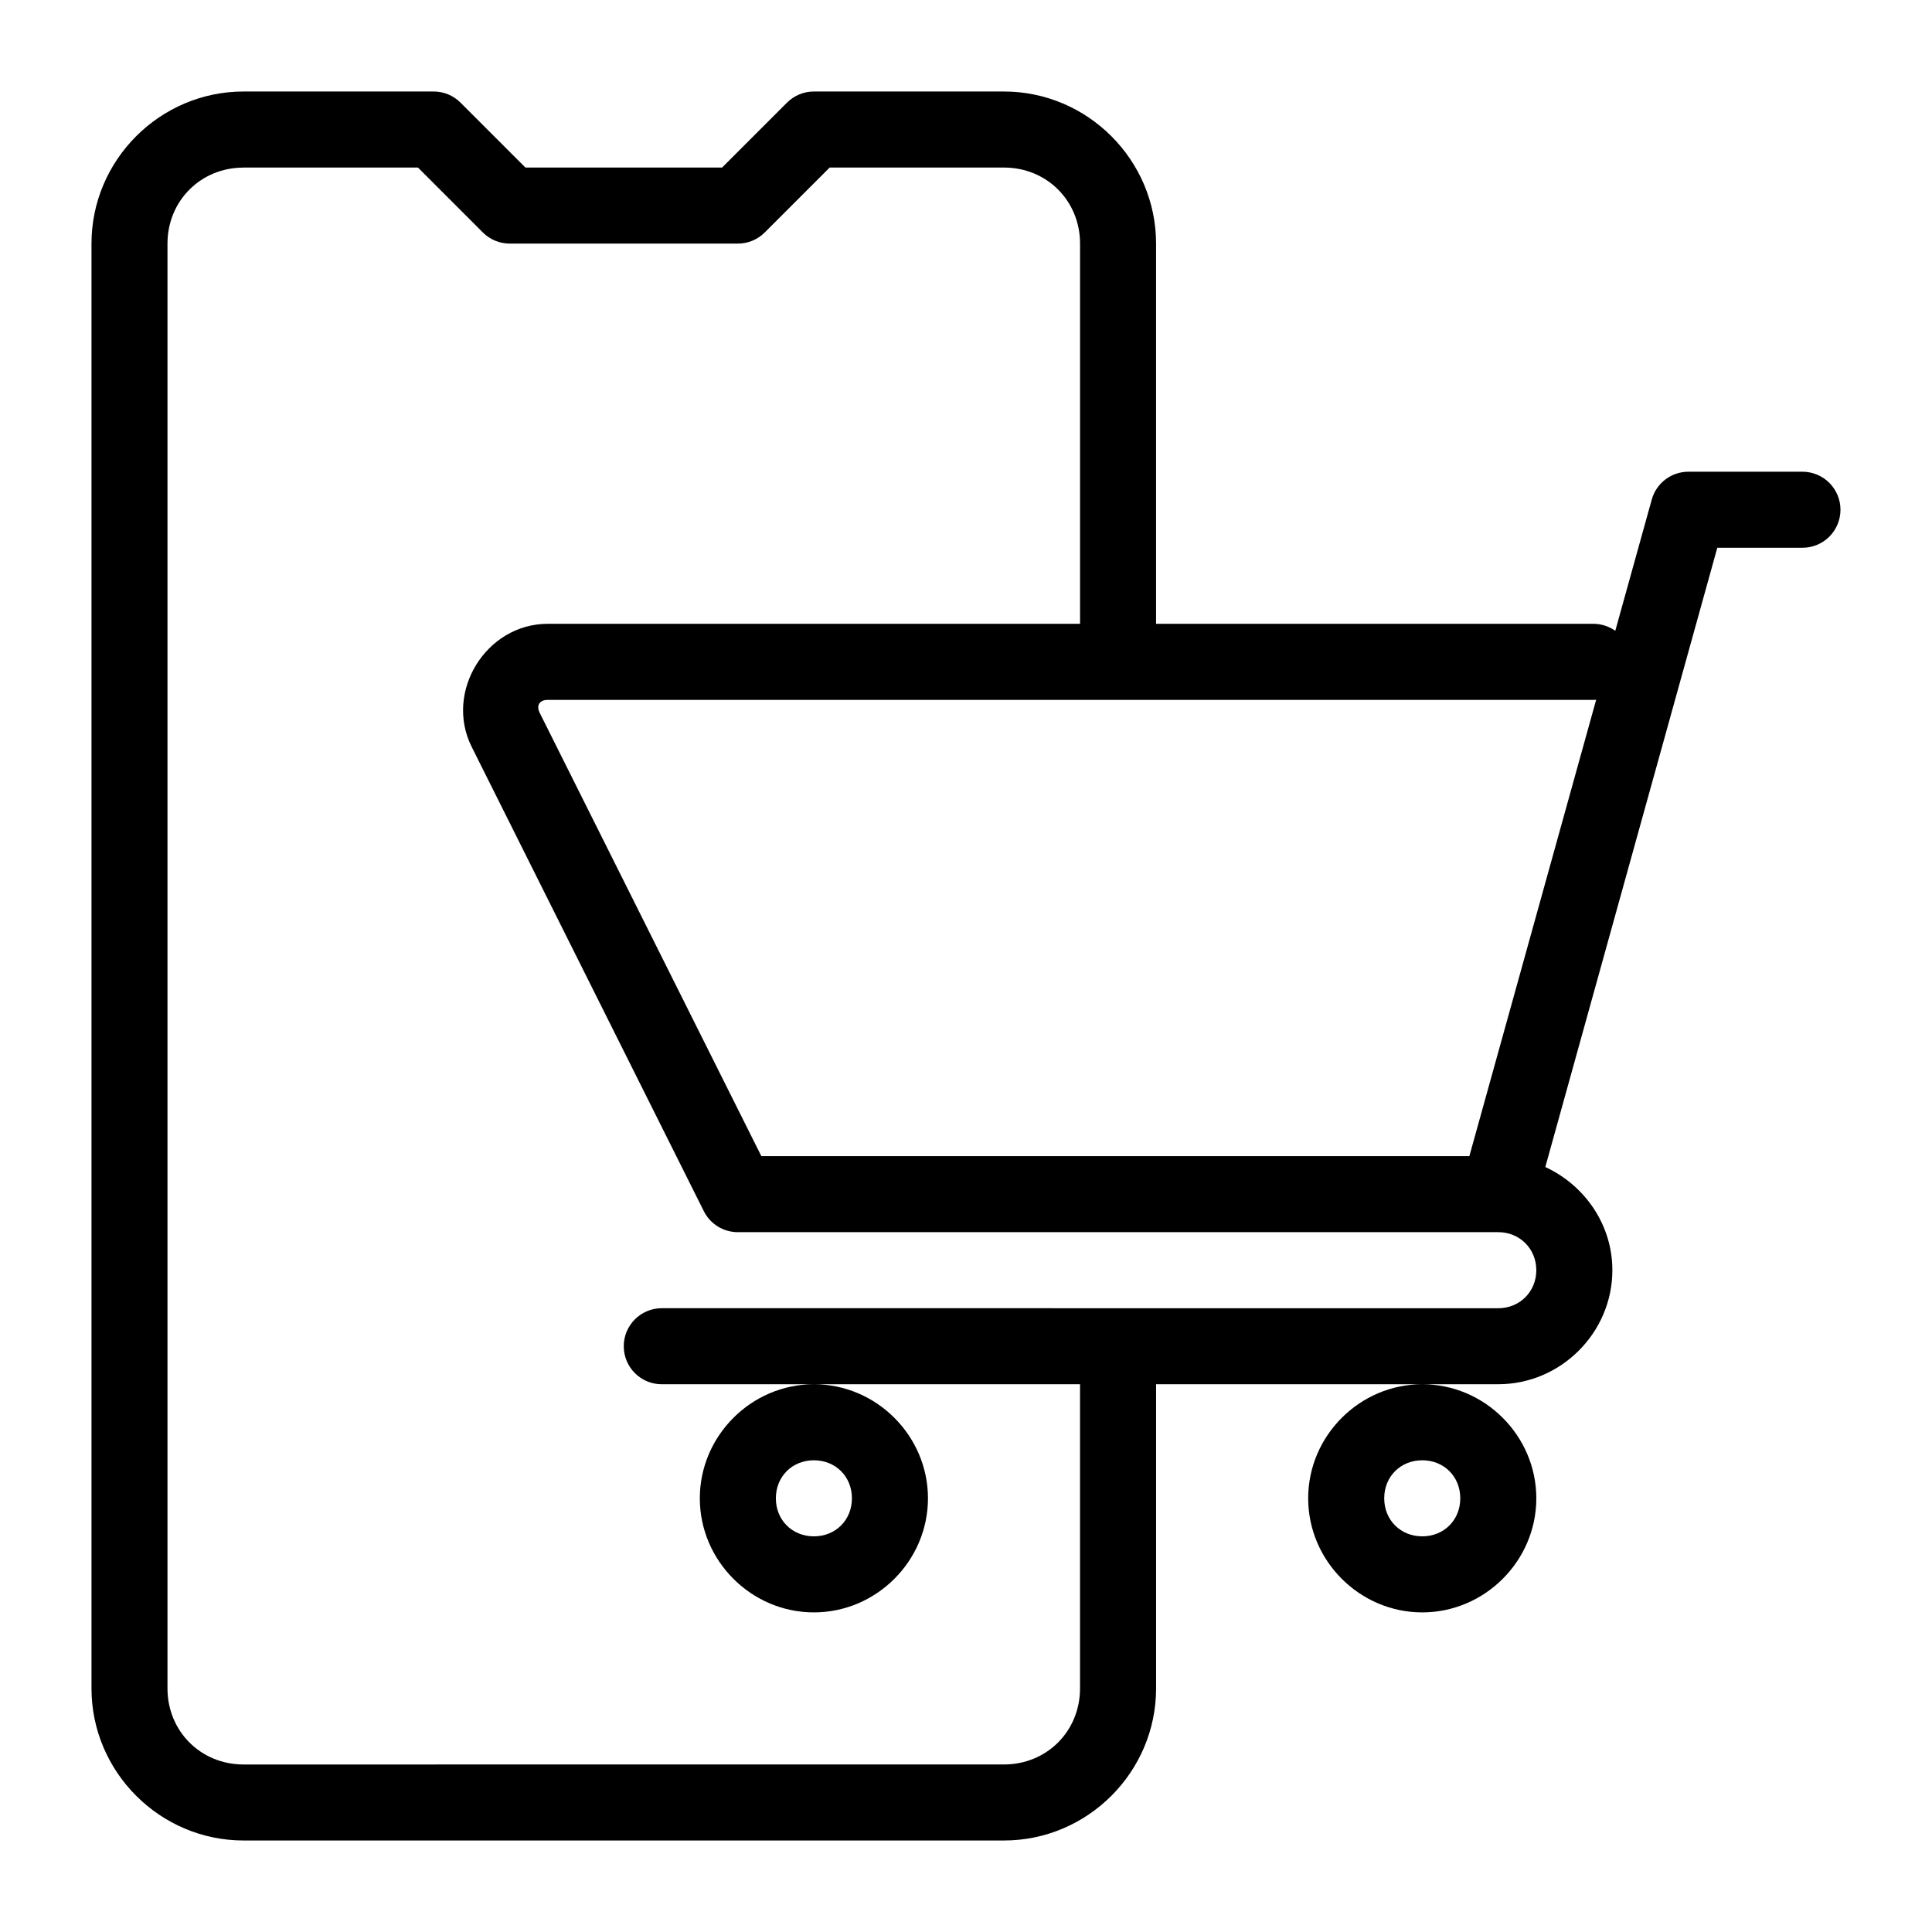
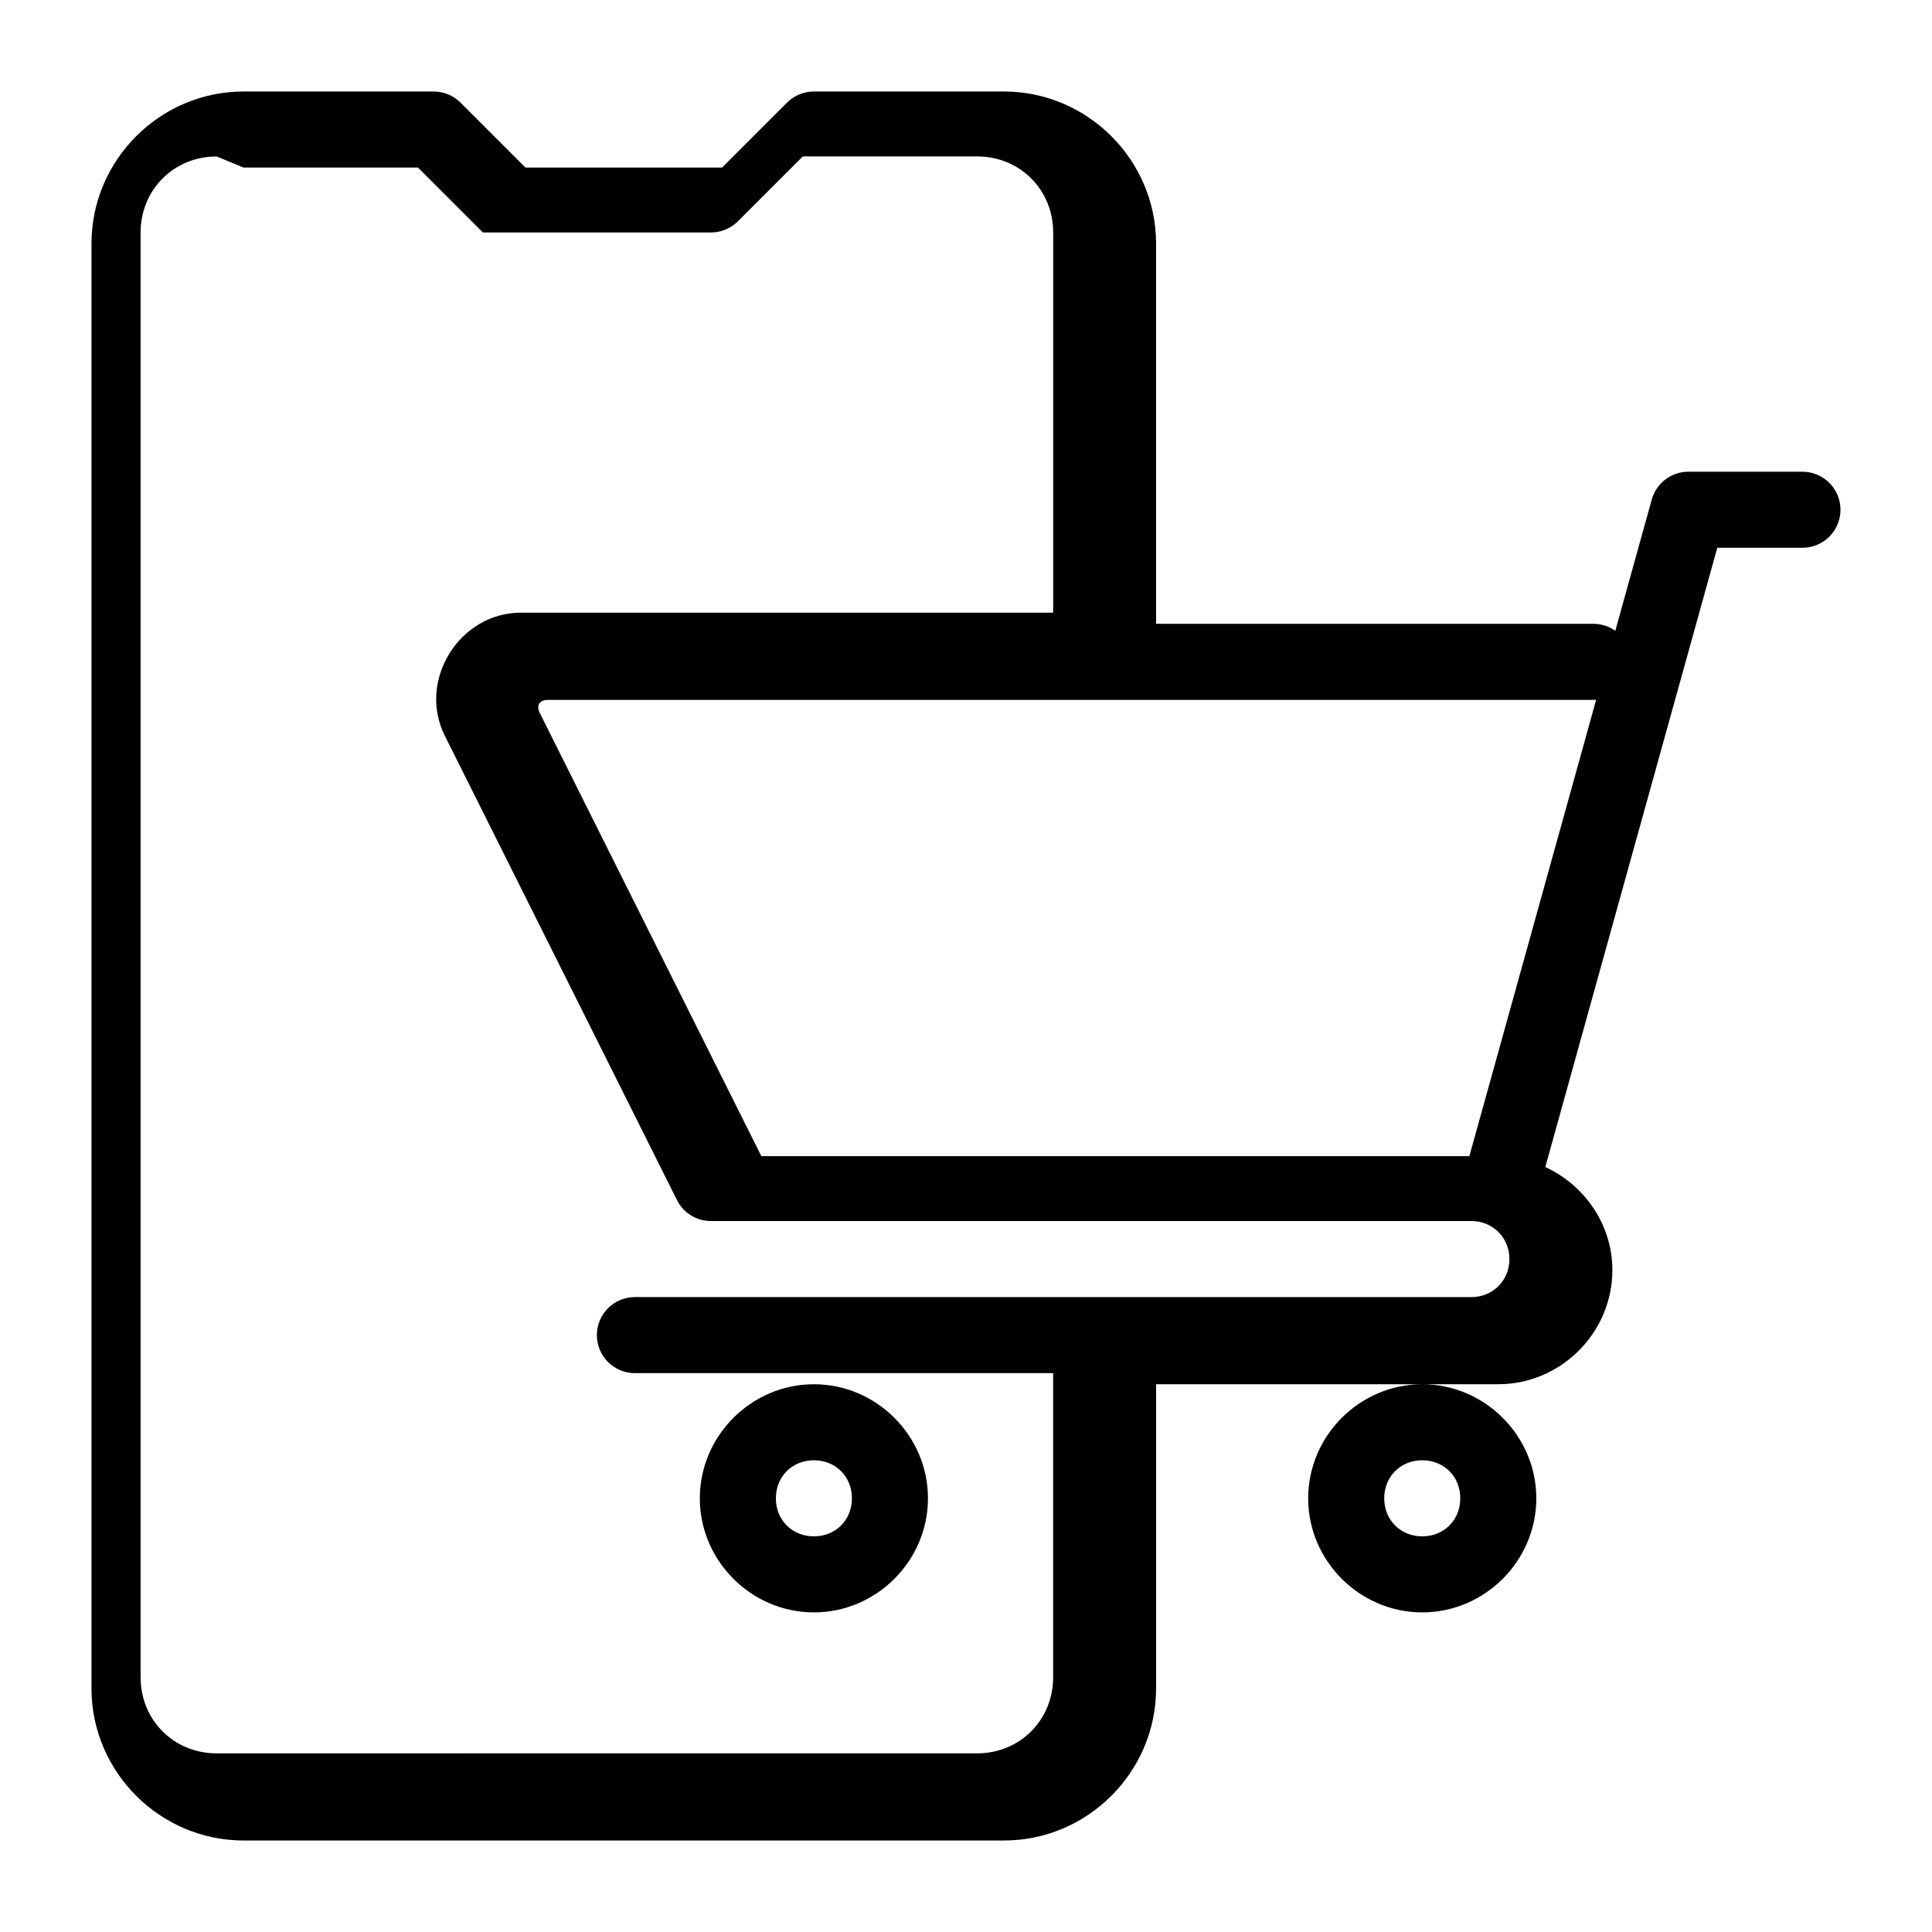
<svg xmlns="http://www.w3.org/2000/svg" fill="#000000" width="800px" height="800px" version="1.1" viewBox="144 144 512 512">
-   <path d="m208.55 168.25c-22.152 0-40.305 18.152-40.305 40.305v382.89c0 22.156 18.152 40.305 40.305 40.305h201.52c22.152 0 40.305-18.148 40.305-40.305v-80.609h90.688c16.574 0 30.23-13.652 30.23-30.23 0-12.105-7.375-22.523-17.77-27.332l45.578-164.11h22.57c2.672 0 5.234-1.059 7.125-2.949 1.887-1.891 2.949-4.453 2.949-7.125s-1.062-5.234-2.949-7.125c-1.891-1.891-4.453-2.953-7.125-2.953h-30.23c-4.527 0-8.5 3.019-9.711 7.383l-9.664 34.773c-1.699-1.203-3.731-1.848-5.816-1.852h-115.88v-100.76c0-22.156-18.152-40.305-40.305-40.305h-50.379c-2.672 0-5.234 1.062-7.125 2.953l-17.199 17.199h-52.117l-17.199-17.199c-1.887-1.891-4.449-2.953-7.121-2.953zm312.36 342.59c-16.574 0-30.23 13.66-30.23 30.23 0 16.574 13.652 30.23 30.23 30.23 16.574 0 30.23-13.652 30.23-30.23 0-16.57-13.652-30.23-30.23-30.23zm-312.36-322.44h46.211l17.199 17.207c1.887 1.887 4.449 2.949 7.125 2.949h60.457c2.672 0 5.234-1.062 7.121-2.949l17.199-17.199 46.211-0.004c11.336 0 20.152 8.816 20.152 20.152v100.76h-141.07c-16.324 0-27.457 18.008-20.152 32.613l61.516 123.04c1.707 3.418 5.199 5.574 9.02 5.57h201.52c5.684 0 10.078 4.394 10.078 10.078 0 5.684-4.394 10.078-10.078 10.078l-221.68-0.004c-5.566 0-10.078 4.512-10.078 10.078 0 2.672 1.062 5.234 2.953 7.125 1.887 1.891 4.449 2.949 7.125 2.949h110.84v80.609c0 11.336-8.816 20.152-20.152 20.152l-201.53 0.004c-11.336 0-20.152-8.816-20.152-20.152v-382.89c0-11.336 8.816-20.152 20.152-20.152zm151.14 322.44c-16.574 0-30.23 13.66-30.23 30.23 0 16.574 13.652 30.23 30.23 30.23 16.574 0 30.23-13.652 30.23-30.23 0-16.57-13.652-30.23-30.23-30.23zm207.31-181.4-33.605 120.95h-187.63l-58.734-117.47c-0.977-1.953-0.066-3.441 2.125-3.441h277.09c0.25 0 0.5-0.008 0.746-0.027zm-207.31 201.55c5.758 0 10.078 4.316 10.078 10.078 0 5.754-4.316 10.078-10.078 10.078-5.758 0-10.078-4.324-10.078-10.078 0-5.758 4.316-10.078 10.078-10.078zm161.22 0c5.758 0 10.078 4.316 10.078 10.078 0 5.754-4.316 10.078-10.078 10.078-5.758 0-10.078-4.324-10.078-10.078 0-5.758 4.316-10.078 10.078-10.078z" fill-rule="evenodd" />
+   <path d="m208.55 168.25c-22.152 0-40.305 18.152-40.305 40.305v382.89c0 22.156 18.152 40.305 40.305 40.305h201.52c22.152 0 40.305-18.148 40.305-40.305v-80.609h90.688c16.574 0 30.23-13.652 30.23-30.23 0-12.105-7.375-22.523-17.77-27.332l45.578-164.11h22.57c2.672 0 5.234-1.059 7.125-2.949 1.887-1.891 2.949-4.453 2.949-7.125s-1.062-5.234-2.949-7.125c-1.891-1.891-4.453-2.953-7.125-2.953h-30.23c-4.527 0-8.5 3.019-9.711 7.383l-9.664 34.773c-1.699-1.203-3.731-1.848-5.816-1.852h-115.88v-100.76c0-22.156-18.152-40.305-40.305-40.305h-50.379c-2.672 0-5.234 1.062-7.125 2.953l-17.199 17.199h-52.117l-17.199-17.199c-1.887-1.891-4.449-2.953-7.121-2.953zm312.36 342.59c-16.574 0-30.23 13.66-30.23 30.23 0 16.574 13.652 30.23 30.23 30.23 16.574 0 30.23-13.652 30.23-30.23 0-16.57-13.652-30.23-30.23-30.23zm-312.36-322.44h46.211l17.199 17.207h60.457c2.672 0 5.234-1.062 7.121-2.949l17.199-17.199 46.211-0.004c11.336 0 20.152 8.816 20.152 20.152v100.76h-141.07c-16.324 0-27.457 18.008-20.152 32.613l61.516 123.04c1.707 3.418 5.199 5.574 9.02 5.57h201.52c5.684 0 10.078 4.394 10.078 10.078 0 5.684-4.394 10.078-10.078 10.078l-221.68-0.004c-5.566 0-10.078 4.512-10.078 10.078 0 2.672 1.062 5.234 2.953 7.125 1.887 1.891 4.449 2.949 7.125 2.949h110.84v80.609c0 11.336-8.816 20.152-20.152 20.152l-201.53 0.004c-11.336 0-20.152-8.816-20.152-20.152v-382.89c0-11.336 8.816-20.152 20.152-20.152zm151.14 322.44c-16.574 0-30.23 13.66-30.23 30.23 0 16.574 13.652 30.23 30.23 30.23 16.574 0 30.23-13.652 30.23-30.23 0-16.57-13.652-30.23-30.23-30.23zm207.31-181.4-33.605 120.95h-187.63l-58.734-117.47c-0.977-1.953-0.066-3.441 2.125-3.441h277.09c0.25 0 0.5-0.008 0.746-0.027zm-207.31 201.55c5.758 0 10.078 4.316 10.078 10.078 0 5.754-4.316 10.078-10.078 10.078-5.758 0-10.078-4.324-10.078-10.078 0-5.758 4.316-10.078 10.078-10.078zm161.22 0c5.758 0 10.078 4.316 10.078 10.078 0 5.754-4.316 10.078-10.078 10.078-5.758 0-10.078-4.324-10.078-10.078 0-5.758 4.316-10.078 10.078-10.078z" fill-rule="evenodd" />
</svg>